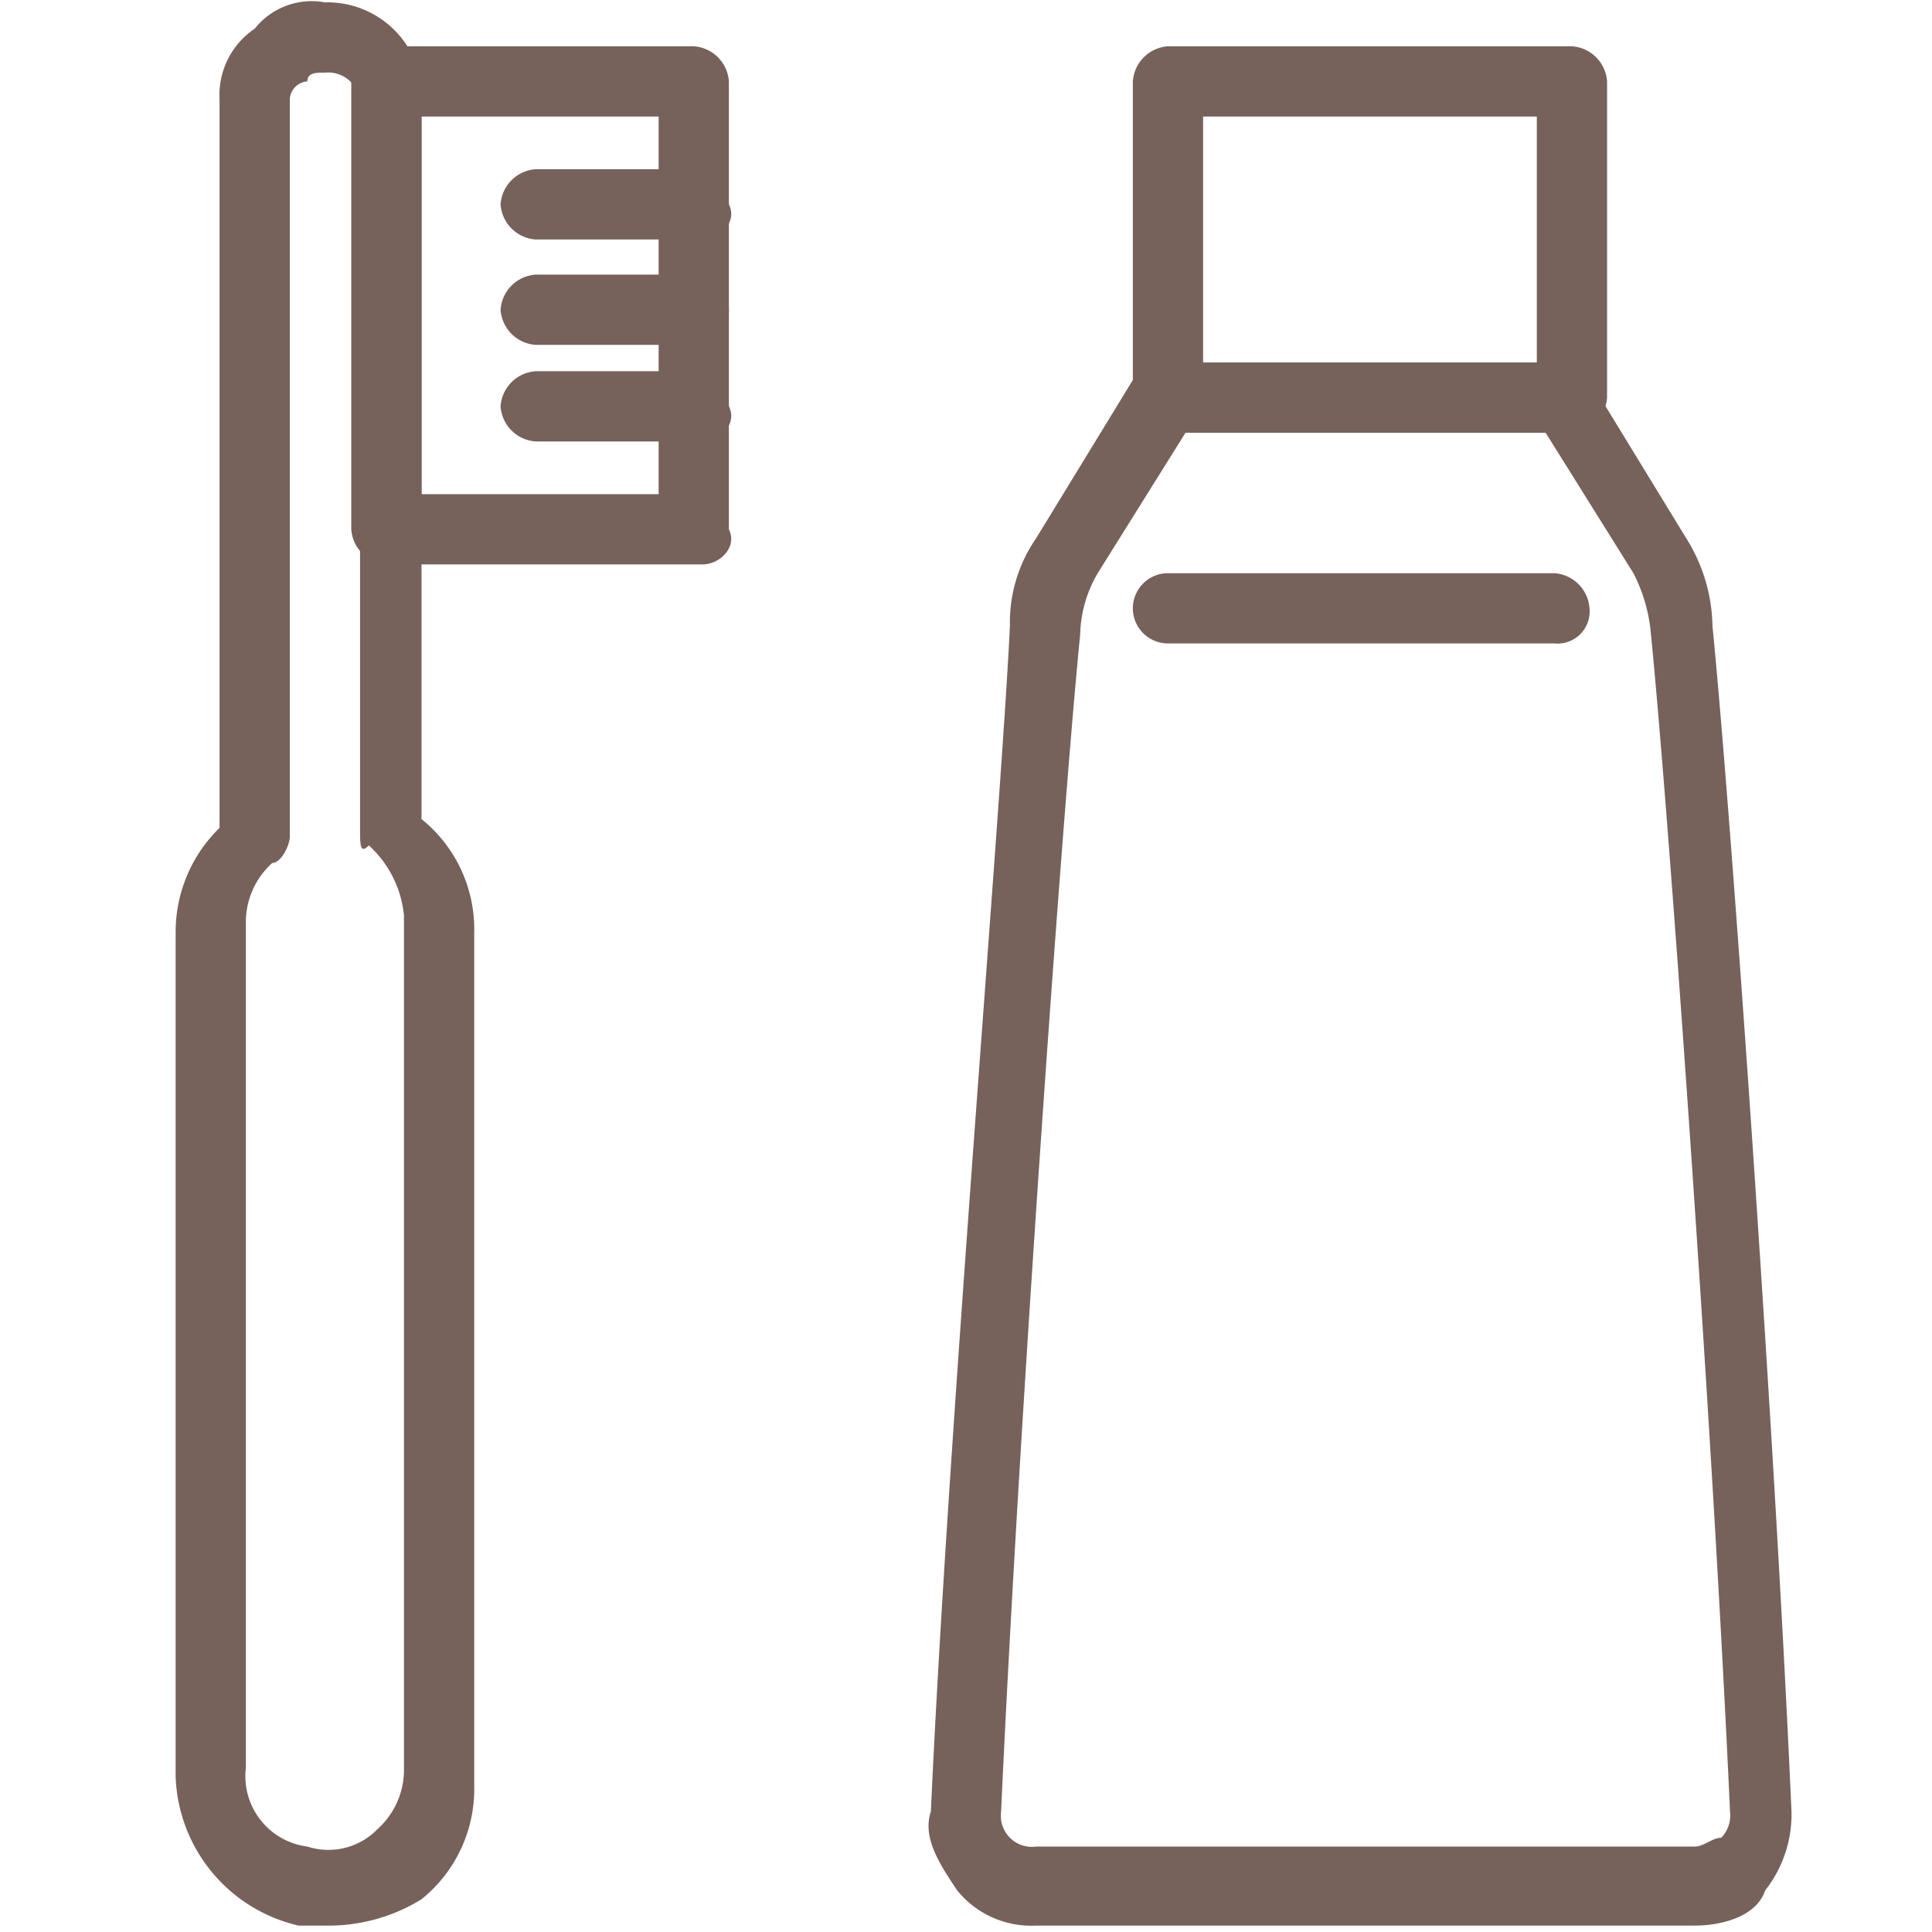
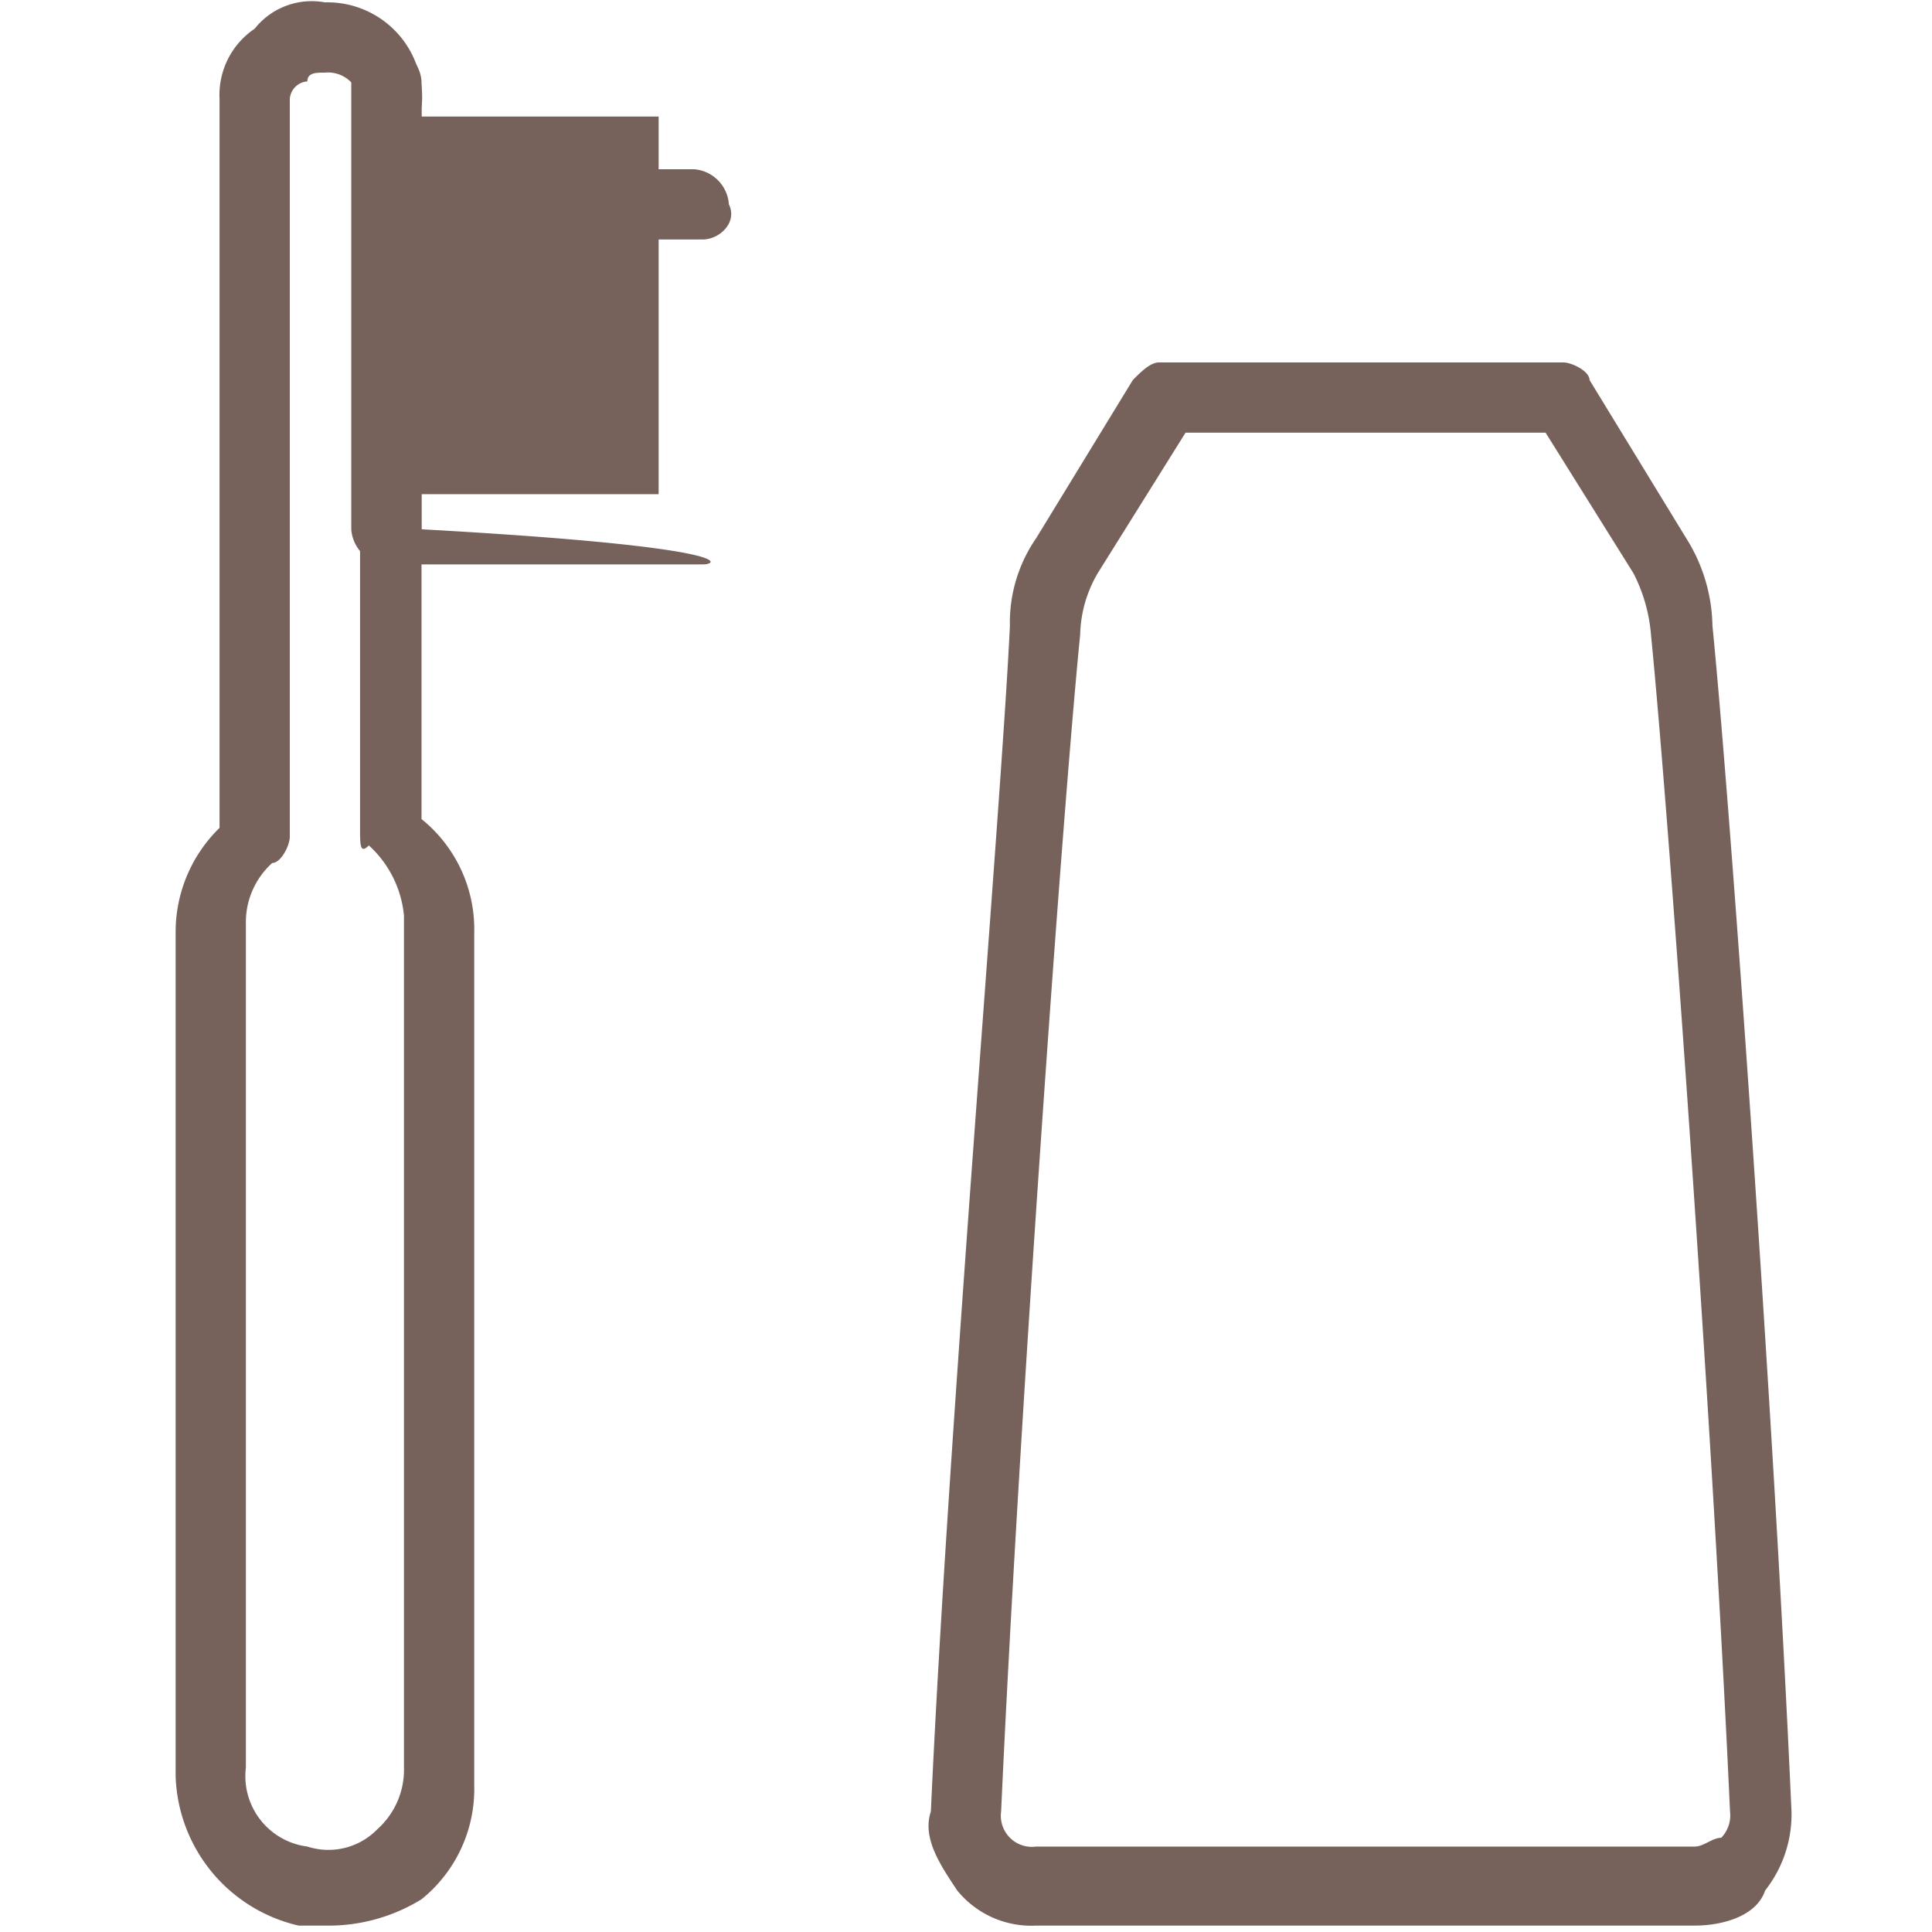
<svg xmlns="http://www.w3.org/2000/svg" width="22" height="22.001" viewBox="0 0 22 22.001">
  <g id="グループ_117" data-name="グループ 117" transform="translate(16.768 30.001)">
    <g id="グループ_105-01" data-name="グループ 105-01" transform="translate(-16.968 -30.074)">
      <g id="グループ_113" data-name="グループ 113">
        <g id="グループ_107" data-name="グループ 107">
          <path id="パス_476" data-name="パス 476" d="M3.9,22H3.6a1.805,1.805,0,0,1-1.4-1.7V10.7a1.656,1.656,0,0,1,.5-1.2V1.2A.909.909,0,0,1,3.1.4.829.829,0,0,1,3.9.1,1.078,1.078,0,0,1,5,1.3V9.4a1.612,1.612,0,0,1,.6,1.3v9.7A1.612,1.612,0,0,1,5,21.7,2.016,2.016,0,0,1,3.9,22ZM3.9.9c-.1,0-.2,0-.2.1a.215.215,0,0,0-.2.2V9.6c0,.1-.1.3-.2.3a.908.908,0,0,0-.3.7v9.6a.808.808,0,0,0,.7.9.778.778,0,0,0,.8-.2.908.908,0,0,0,.3-.7V10.5a1.234,1.234,0,0,0-.4-.8c-.1.1-.1,0-.1-.2V1.3A.366.366,0,0,0,3.9.9Z" fill="#76625b" />
        </g>
        <g id="グループ_108" data-name="グループ 108">
-           <path id="パス_477" data-name="パス 477" d="M8.2,6.5H4.6a.43.43,0,0,1-.4-.4V1A.43.43,0,0,1,4.6.6H8.1a.43.43,0,0,1,.4.4V6.1C8.6,6.3,8.4,6.5,8.2,6.5ZM5,5.7H7.7V1.4H5Z" fill="#76625b" />
+           <path id="パス_477" data-name="パス 477" d="M8.2,6.5H4.6a.43.43,0,0,1-.4-.4V1A.43.43,0,0,1,4.6.6a.43.43,0,0,1,.4.4V6.1C8.6,6.3,8.4,6.5,8.2,6.5ZM5,5.7H7.7V1.4H5Z" fill="#76625b" />
        </g>
        <g id="グループ_112" data-name="グループ 112">
          <g id="グループ_109" data-name="グループ 109">
-             <path id="パス_478" data-name="パス 478" d="M8.2,5.1H6.3a.43.43,0,0,1-.4-.4.43.43,0,0,1,.4-.4H8.1a.43.43,0,0,1,.4.4C8.6,4.9,8.4,5.1,8.2,5.1Z" fill="#76625b" />
-           </g>
+             </g>
          <g id="グループ_110" data-name="グループ 110">
-             <path id="パス_479" data-name="パス 479" d="M8.2,4H6.3a.43.43,0,0,1-.4-.4.43.43,0,0,1,.4-.4H8.1a.43.43,0,0,1,.4.4C8.5,3.8,8.4,4,8.2,4Z" fill="#76625b" />
-           </g>
+             </g>
          <g id="グループ_111" data-name="グループ 111">
            <path id="パス_480" data-name="パス 480" d="M8.2,2.8H6.3a.43.43,0,0,1-.4-.4A.43.43,0,0,1,6.3,2H8.1a.43.43,0,0,1,.4.4C8.6,2.6,8.4,2.8,8.2,2.8Z" fill="#76625b" />
          </g>
        </g>
      </g>
      <g id="グループ_114" data-name="グループ 114">
-         <path id="パス_481" data-name="パス 481" d="M18.1,5H13.5a.43.43,0,0,1-.4-.4V1a.43.43,0,0,1,.4-.4h4.6a.43.43,0,0,1,.4.4V4.6A.43.43,0,0,1,18.1,5Zm-4.2-.8h3.8V1.4H13.9V4.2Z" fill="#76625b" />
-       </g>
+         </g>
      <g id="グループ_115" data-name="グループ 115">
        <path id="パス_482" data-name="パス 482" d="M19.5,22H12a1.086,1.086,0,0,1-.9-.4c-.2-.3-.4-.6-.3-.9.2-4.4.8-11.4.9-13.5a1.689,1.689,0,0,1,.3-1l1.1-1.8c.1-.1.2-.2.3-.2H18c.1,0,.3.1.3.2l1.1,1.8h0a1.929,1.929,0,0,1,.3,1c.2,2,.7,9,.9,13.5a1.4,1.4,0,0,1-.3.9C20.2,21.9,19.8,22,19.5,22ZM13.7,5l-1,1.6a1.445,1.445,0,0,0-.2.7c-.2,2-.7,9-.9,13.4a.354.354,0,0,0,.4.4h7.5c.1,0,.2-.1.3-.1a.367.367,0,0,0,.1-.3c-.2-4.4-.7-11.4-.9-13.4a1.854,1.854,0,0,0-.2-.7L17.8,5H13.7Z" fill="#76625b" />
      </g>
      <g id="グループ_116" data-name="グループ 116">
-         <path id="パス_483" data-name="パス 483" d="M17.9,7.4H13.5a.4.4,0,0,1,0-.8h4.4a.43.43,0,0,1,.4.4A.366.366,0,0,1,17.9,7.4Z" fill="#76625b" />
-       </g>
+         </g>
    </g>
    <rect id="長方形_235" data-name="長方形 235" width="22" height="22" transform="translate(-16.768 -30)" fill="none" />
  </g>
</svg>